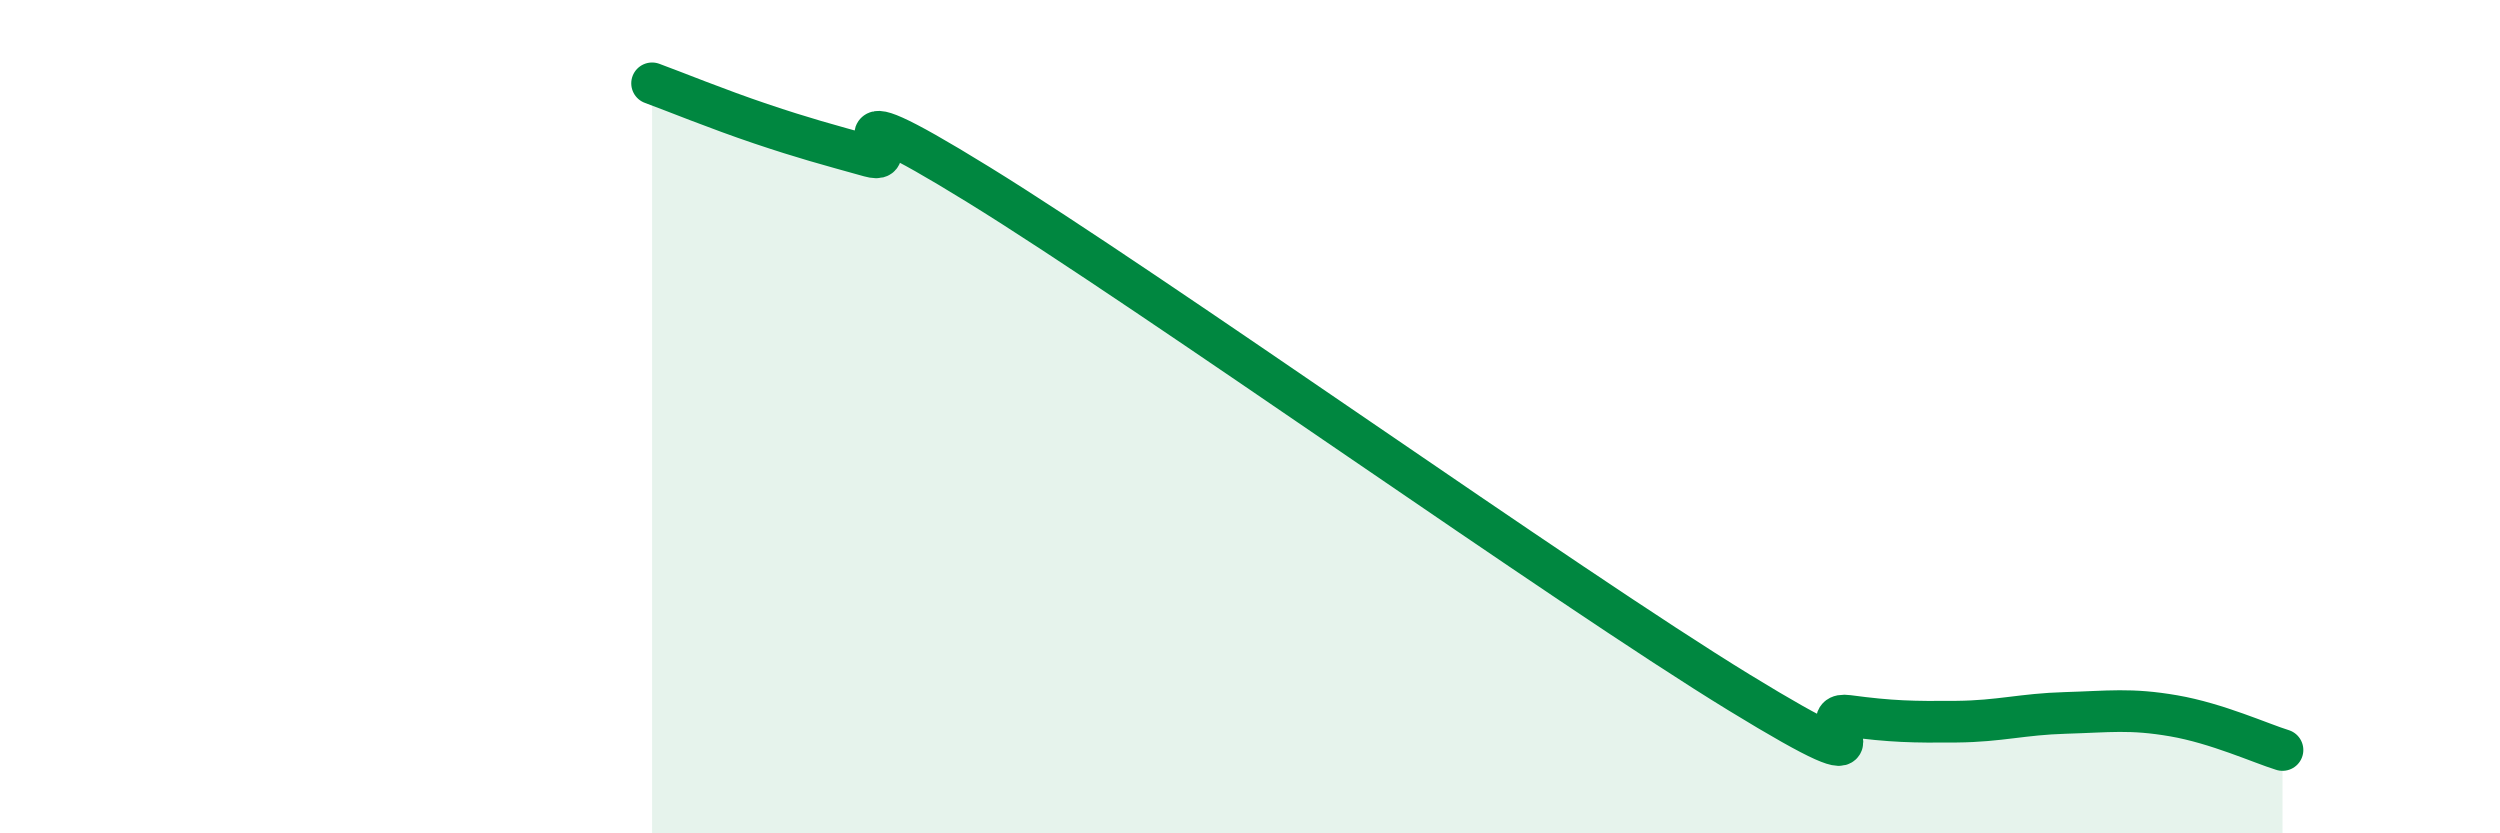
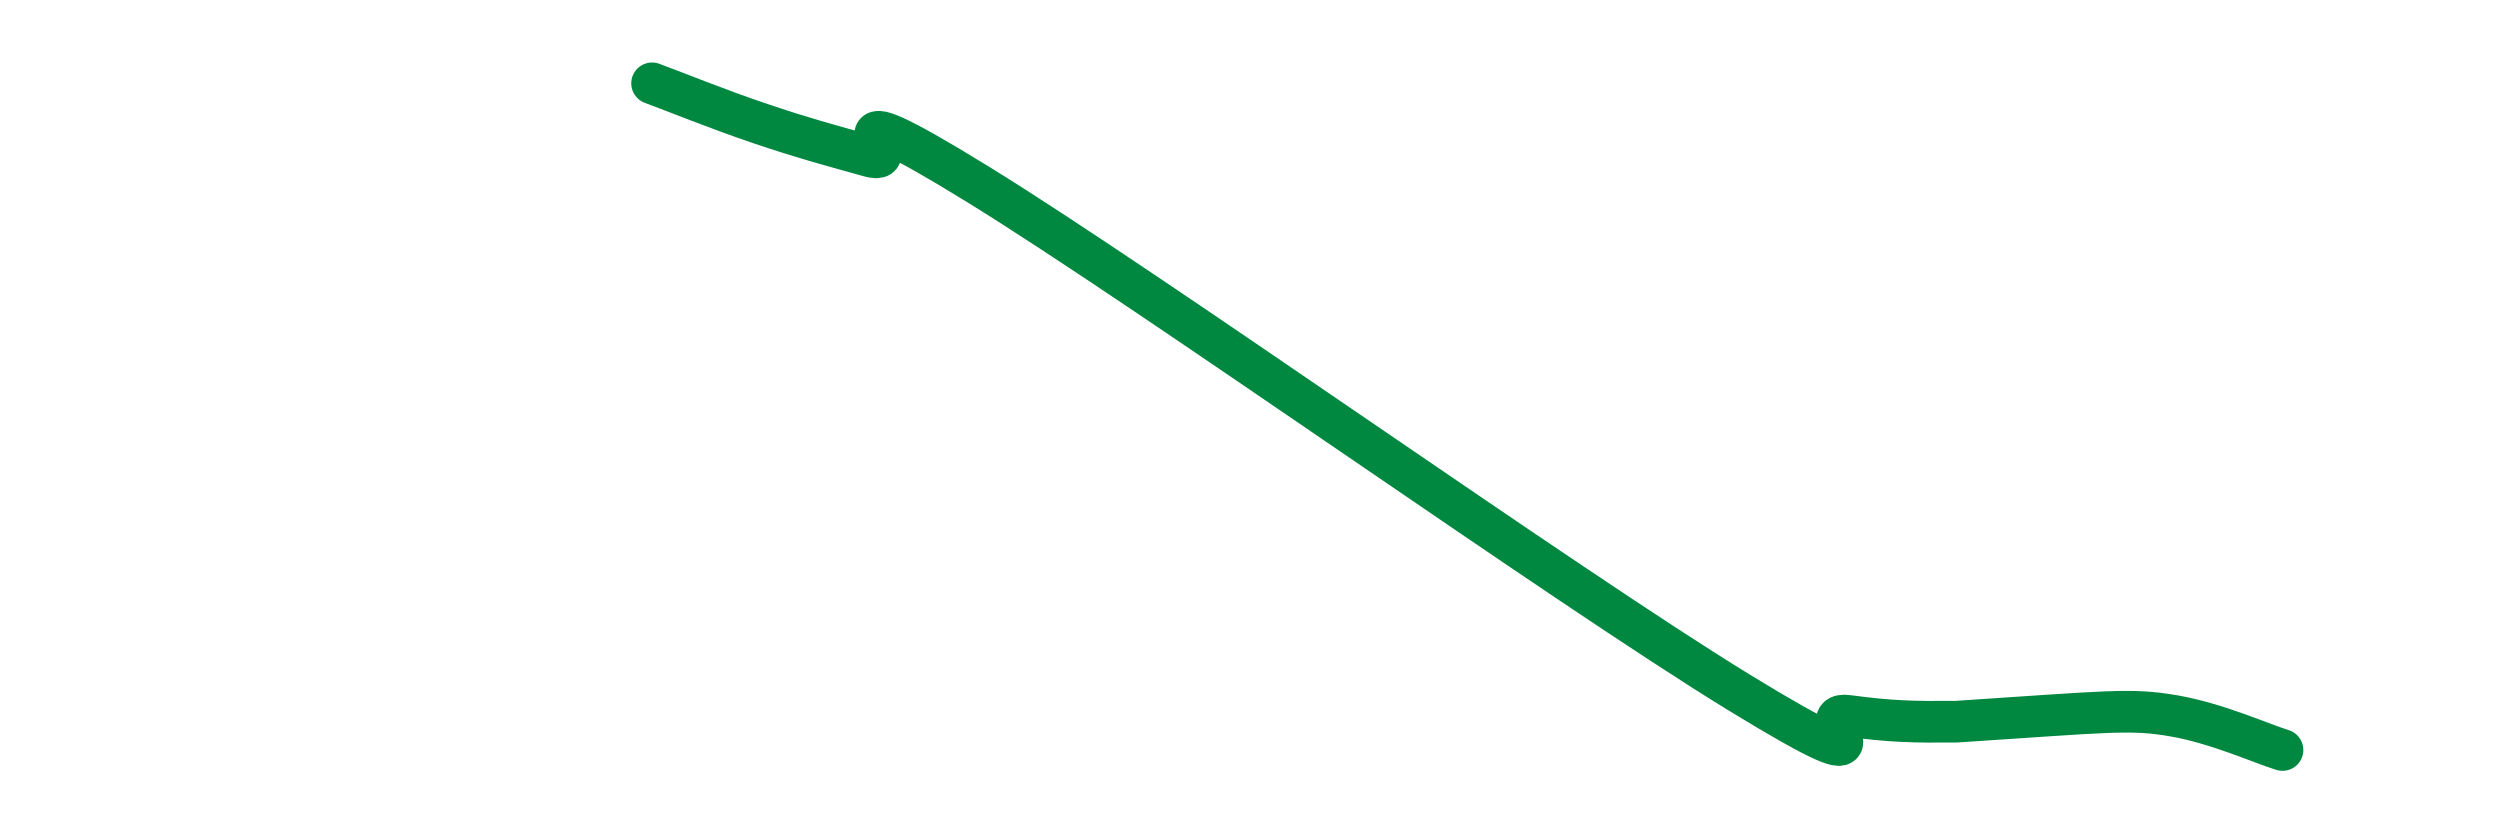
<svg xmlns="http://www.w3.org/2000/svg" width="60" height="20" viewBox="0 0 60 20">
-   <path d="M 15.65,2 C 16.17,2.19 17.22,2.62 18.26,2.97 C 19.3,3.32 19.83,3.46 20.87,3.75 C 21.91,4.04 19.31,1.86 23.48,4.43 C 27.65,7 37.57,14.07 41.74,16.62 C 45.91,19.17 43.31,17.04 44.35,17.18 C 45.39,17.32 45.92,17.33 46.96,17.32 C 48,17.31 48.53,17.14 49.57,17.11 C 50.61,17.08 51.13,17 52.17,17.18 C 53.21,17.36 54.26,17.84 54.78,18L54.78 20L15.65 20Z" fill="#008740" opacity="0.1" stroke-linecap="round" stroke-linejoin="round" />
-   <path d="M 15.65,2 C 16.17,2.19 17.22,2.62 18.26,2.97 C 19.3,3.32 19.83,3.46 20.87,3.75 C 21.91,4.04 19.31,1.86 23.48,4.43 C 27.65,7 37.57,14.07 41.74,16.62 C 45.91,19.17 43.31,17.04 44.35,17.18 C 45.39,17.32 45.92,17.33 46.96,17.32 C 48,17.31 48.53,17.14 49.57,17.11 C 50.61,17.08 51.13,17 52.17,17.18 C 53.21,17.36 54.26,17.84 54.78,18" stroke="#008740" stroke-width="1" fill="none" stroke-linecap="round" stroke-linejoin="round" />
+   <path d="M 15.65,2 C 16.17,2.19 17.22,2.62 18.26,2.97 C 19.3,3.32 19.83,3.46 20.87,3.75 C 21.91,4.04 19.31,1.86 23.48,4.43 C 27.65,7 37.57,14.07 41.74,16.62 C 45.91,19.17 43.31,17.04 44.35,17.18 C 45.39,17.32 45.92,17.33 46.96,17.32 C 50.61,17.08 51.13,17 52.17,17.18 C 53.21,17.36 54.26,17.84 54.78,18" stroke="#008740" stroke-width="1" fill="none" stroke-linecap="round" stroke-linejoin="round" />
</svg>